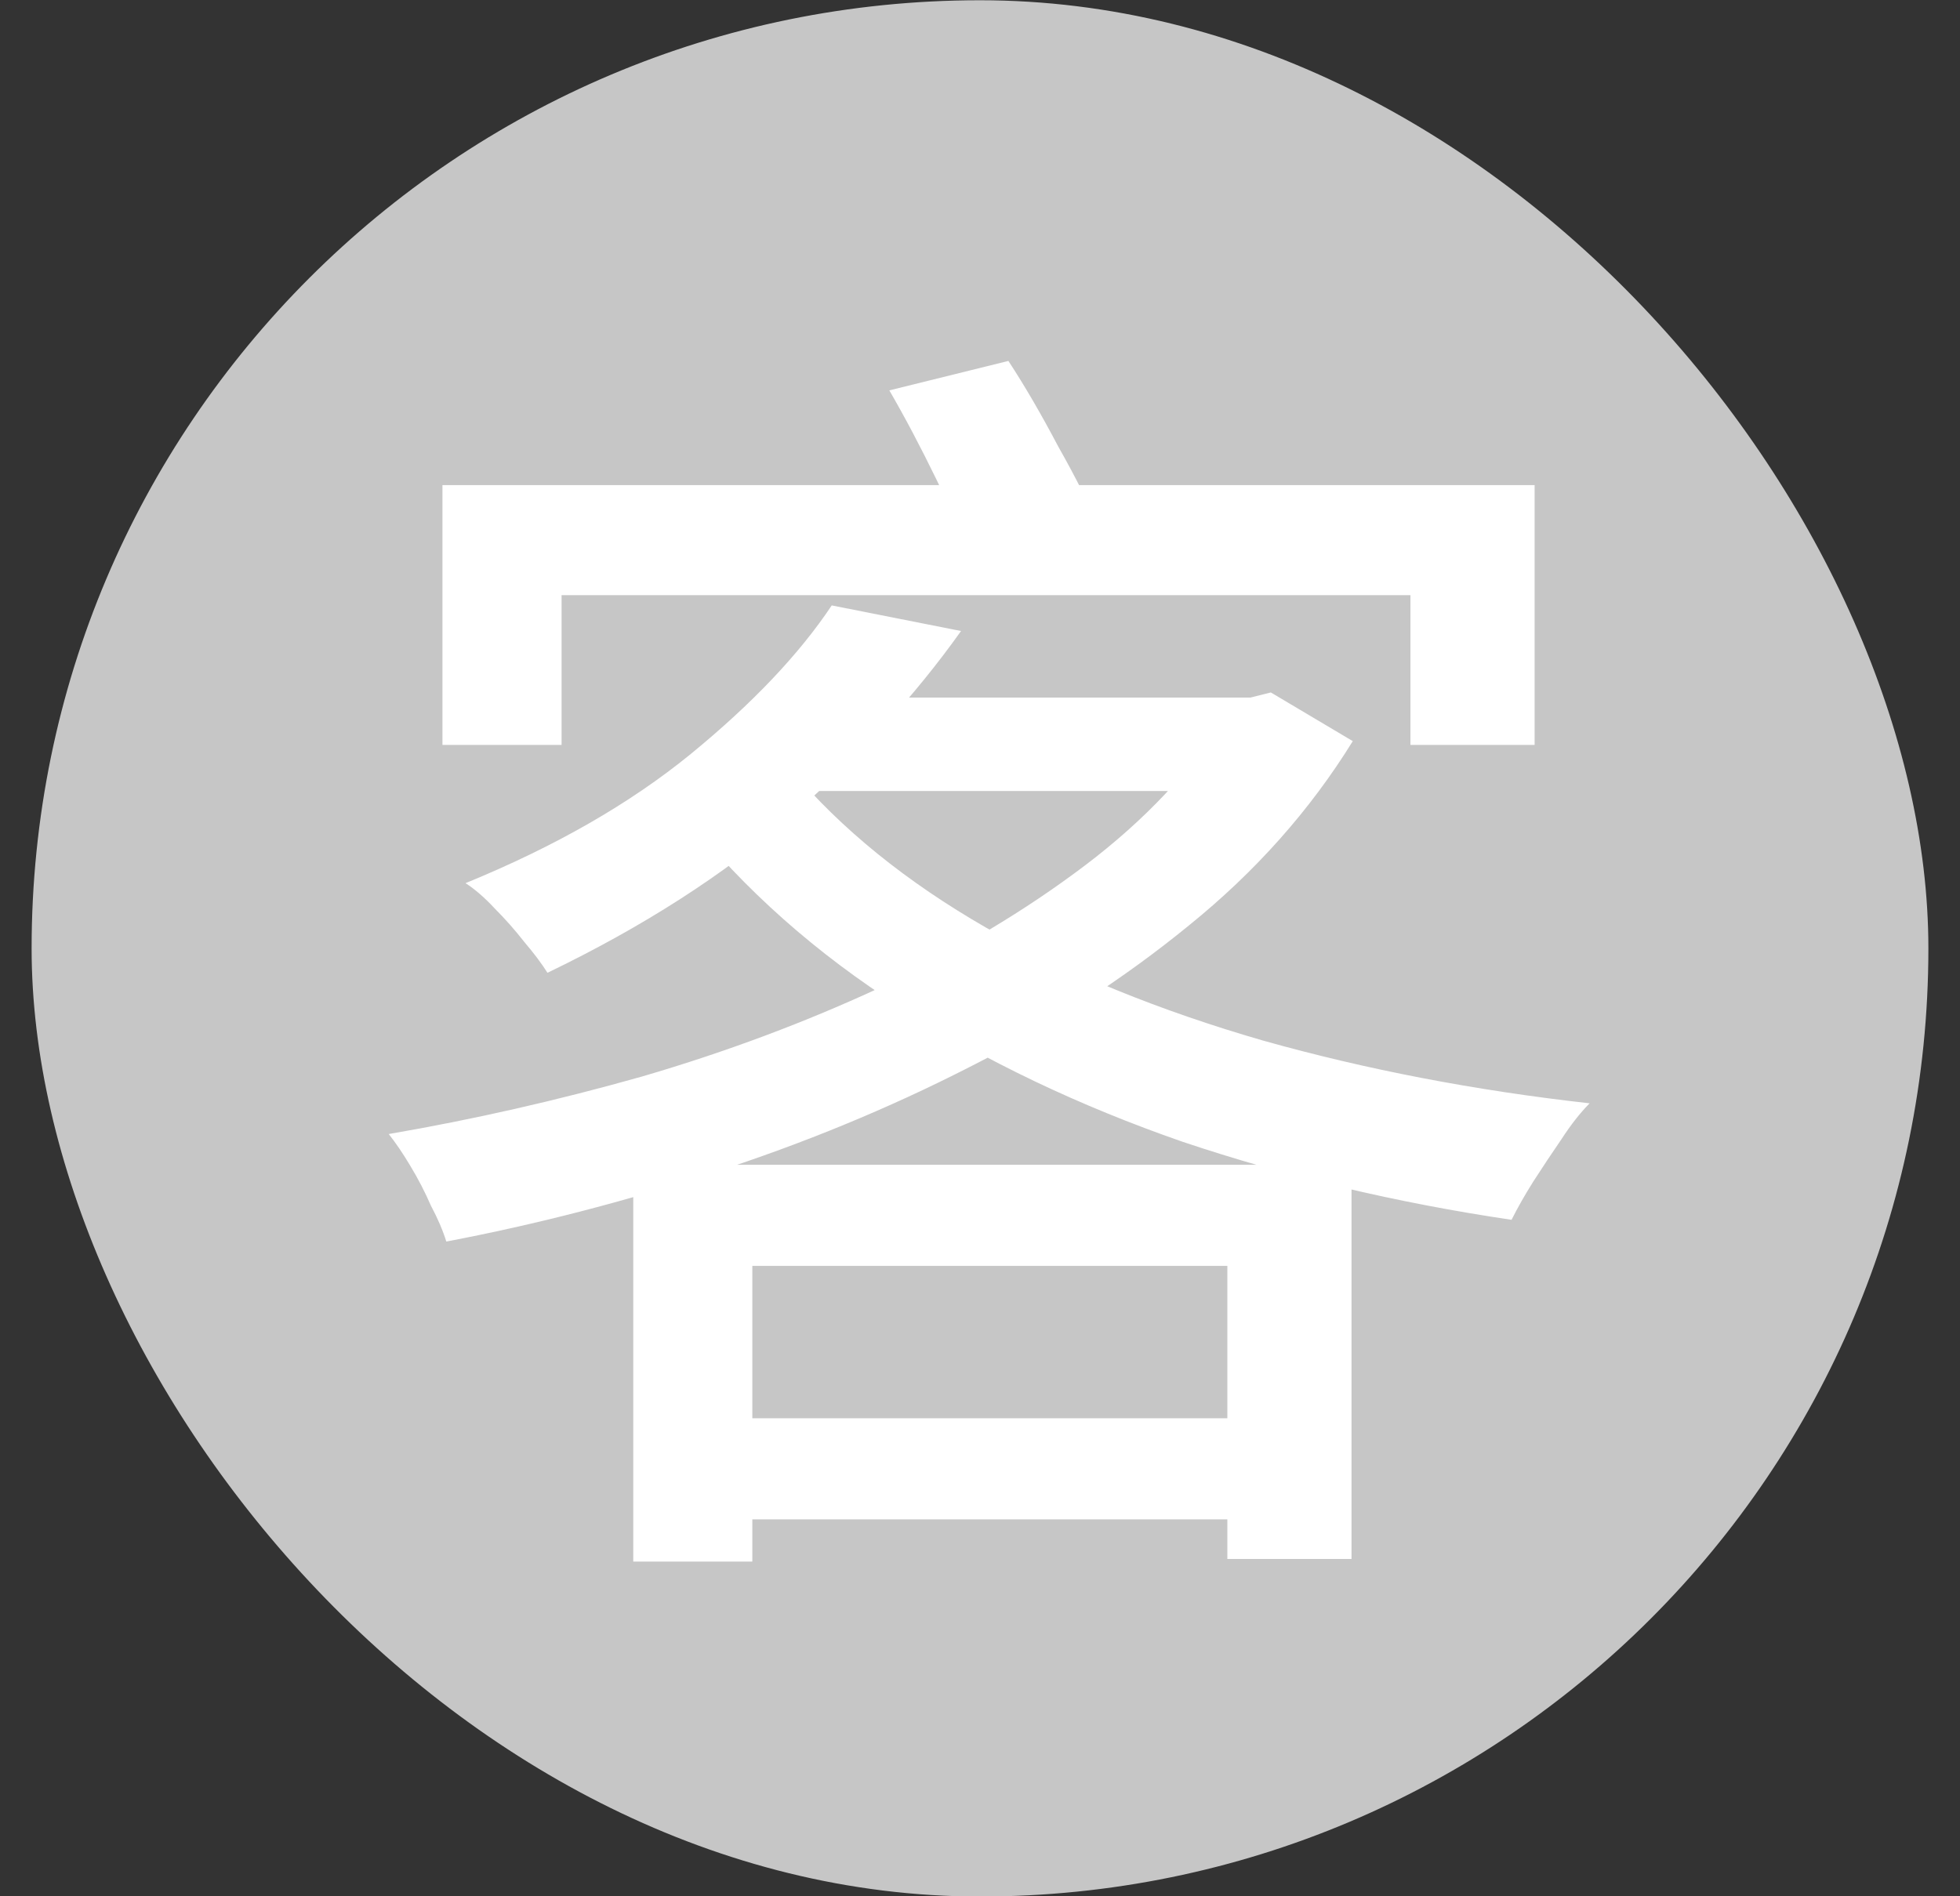
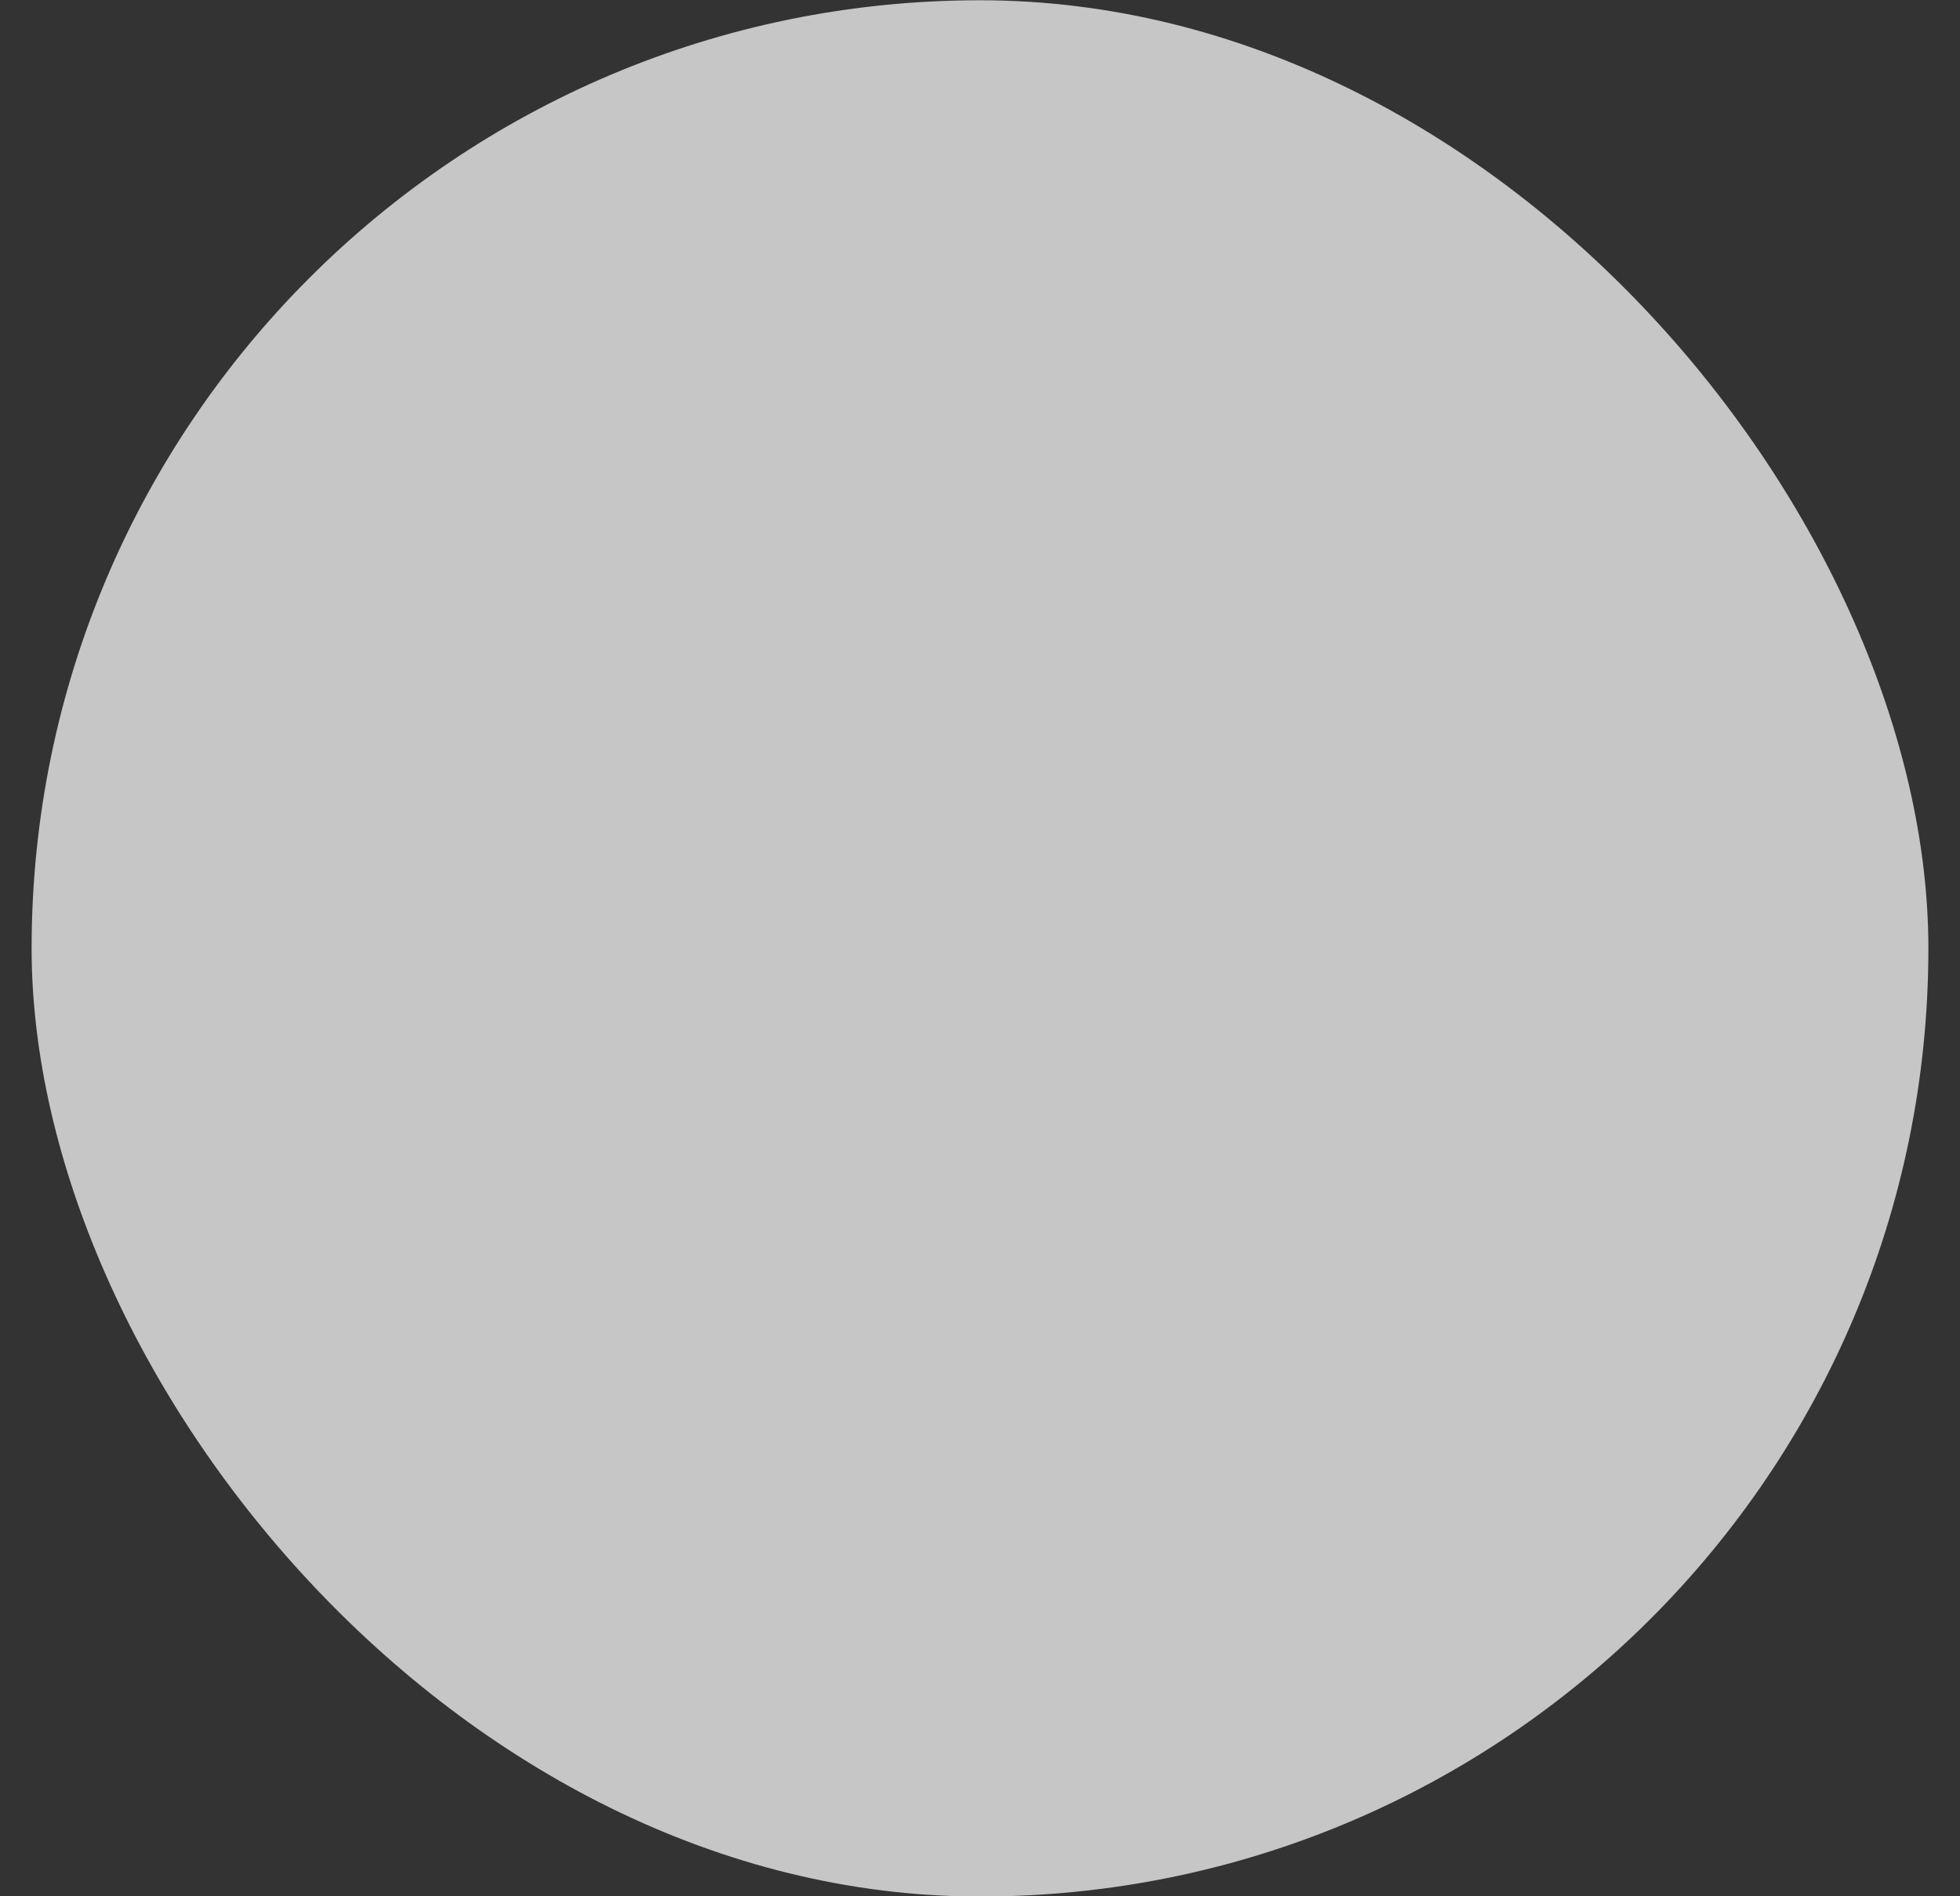
<svg xmlns="http://www.w3.org/2000/svg" width="31" height="30" viewBox="0 0 31 30" fill="none">
  <rect x="0" y="0" width="31" height="30" fill="#333333" stroke="none" />
  <rect x="0.5" y="0.004" width="30" height="30" rx="15" fill="#C6C6C6" />
-   <path d="M13.155 9.578L15.2 9.983C14.471 11.009 13.573 11.988 12.507 12.919C11.454 13.837 10.171 14.661 8.659 15.39C8.565 15.241 8.443 15.079 8.294 14.904C8.146 14.715 7.991 14.539 7.829 14.377C7.667 14.202 7.511 14.067 7.363 13.972C8.78 13.392 9.969 12.71 10.927 11.927C11.899 11.131 12.642 10.348 13.155 9.578ZM13.337 11.036H19.959V12.514H12L13.337 11.036ZM19.392 11.036H19.776L20.1 10.955L21.396 11.725C20.721 12.818 19.857 13.79 18.804 14.641C17.765 15.491 16.604 16.24 15.321 16.888C14.052 17.536 12.709 18.09 11.291 18.549C9.887 19.008 8.477 19.372 7.059 19.642C7.005 19.467 6.924 19.278 6.816 19.075C6.722 18.859 6.614 18.65 6.492 18.448C6.371 18.245 6.256 18.076 6.148 17.941C7.484 17.712 8.821 17.408 10.158 17.03C11.494 16.639 12.756 16.166 13.944 15.613C15.146 15.046 16.219 14.404 17.164 13.689C18.109 12.973 18.852 12.184 19.392 11.32V11.036ZM12.507 12.17C13.303 13.115 14.336 13.952 15.605 14.681C16.887 15.397 18.345 15.991 19.979 16.463C21.612 16.922 23.334 17.253 25.142 17.455C24.994 17.604 24.846 17.793 24.697 18.022C24.549 18.238 24.4 18.461 24.252 18.691C24.116 18.907 24.002 19.109 23.907 19.298C22.085 19.028 20.35 18.616 18.703 18.063C17.07 17.496 15.585 16.787 14.248 15.937C12.912 15.086 11.777 14.08 10.846 12.919L12.507 12.17ZM10.016 18.427H21.376V24.664H19.412V20.027H11.899V24.705H10.016V18.427ZM11.089 22.437H20.424V24.037H11.089V22.437ZM6.998 7.675H24.272V11.785H22.308V9.416H8.882V11.785H6.998V7.675ZM14.066 6.176L15.949 5.71C16.206 6.102 16.469 6.554 16.739 7.067C17.022 7.567 17.238 7.999 17.387 8.363L15.402 8.91C15.267 8.559 15.072 8.12 14.815 7.594C14.559 7.067 14.309 6.595 14.066 6.176Z" fill="white" />
</svg>